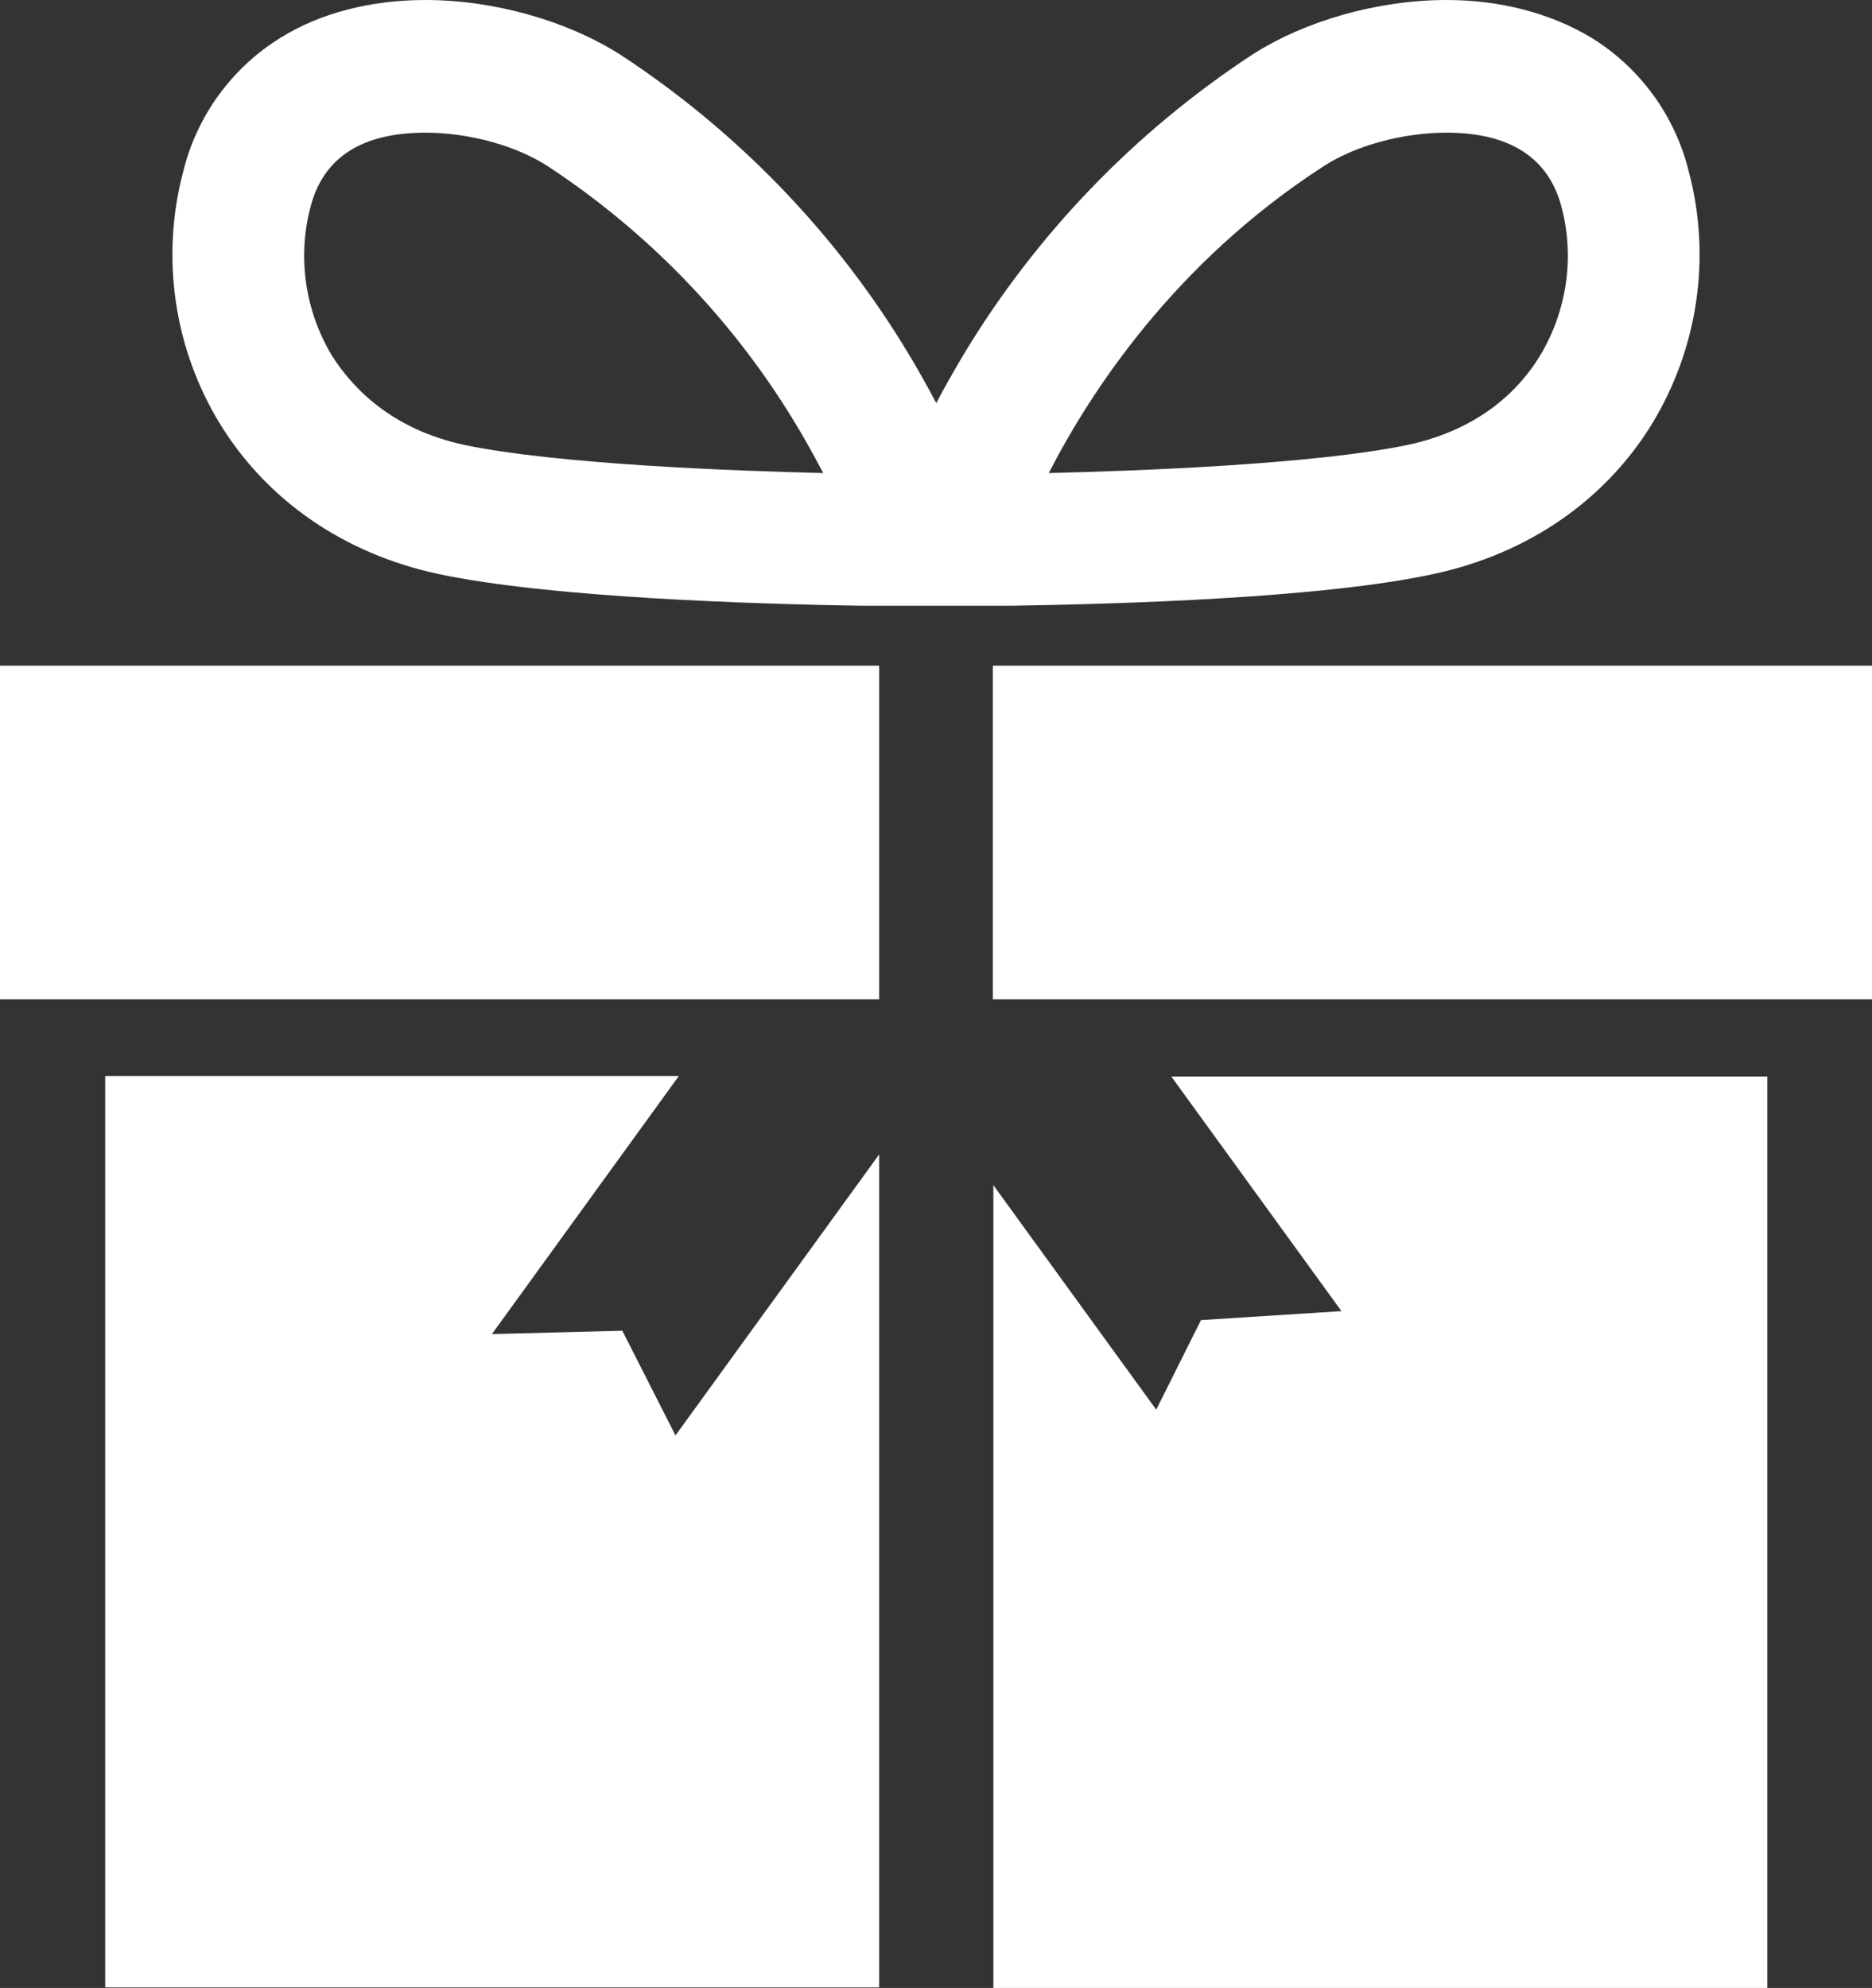
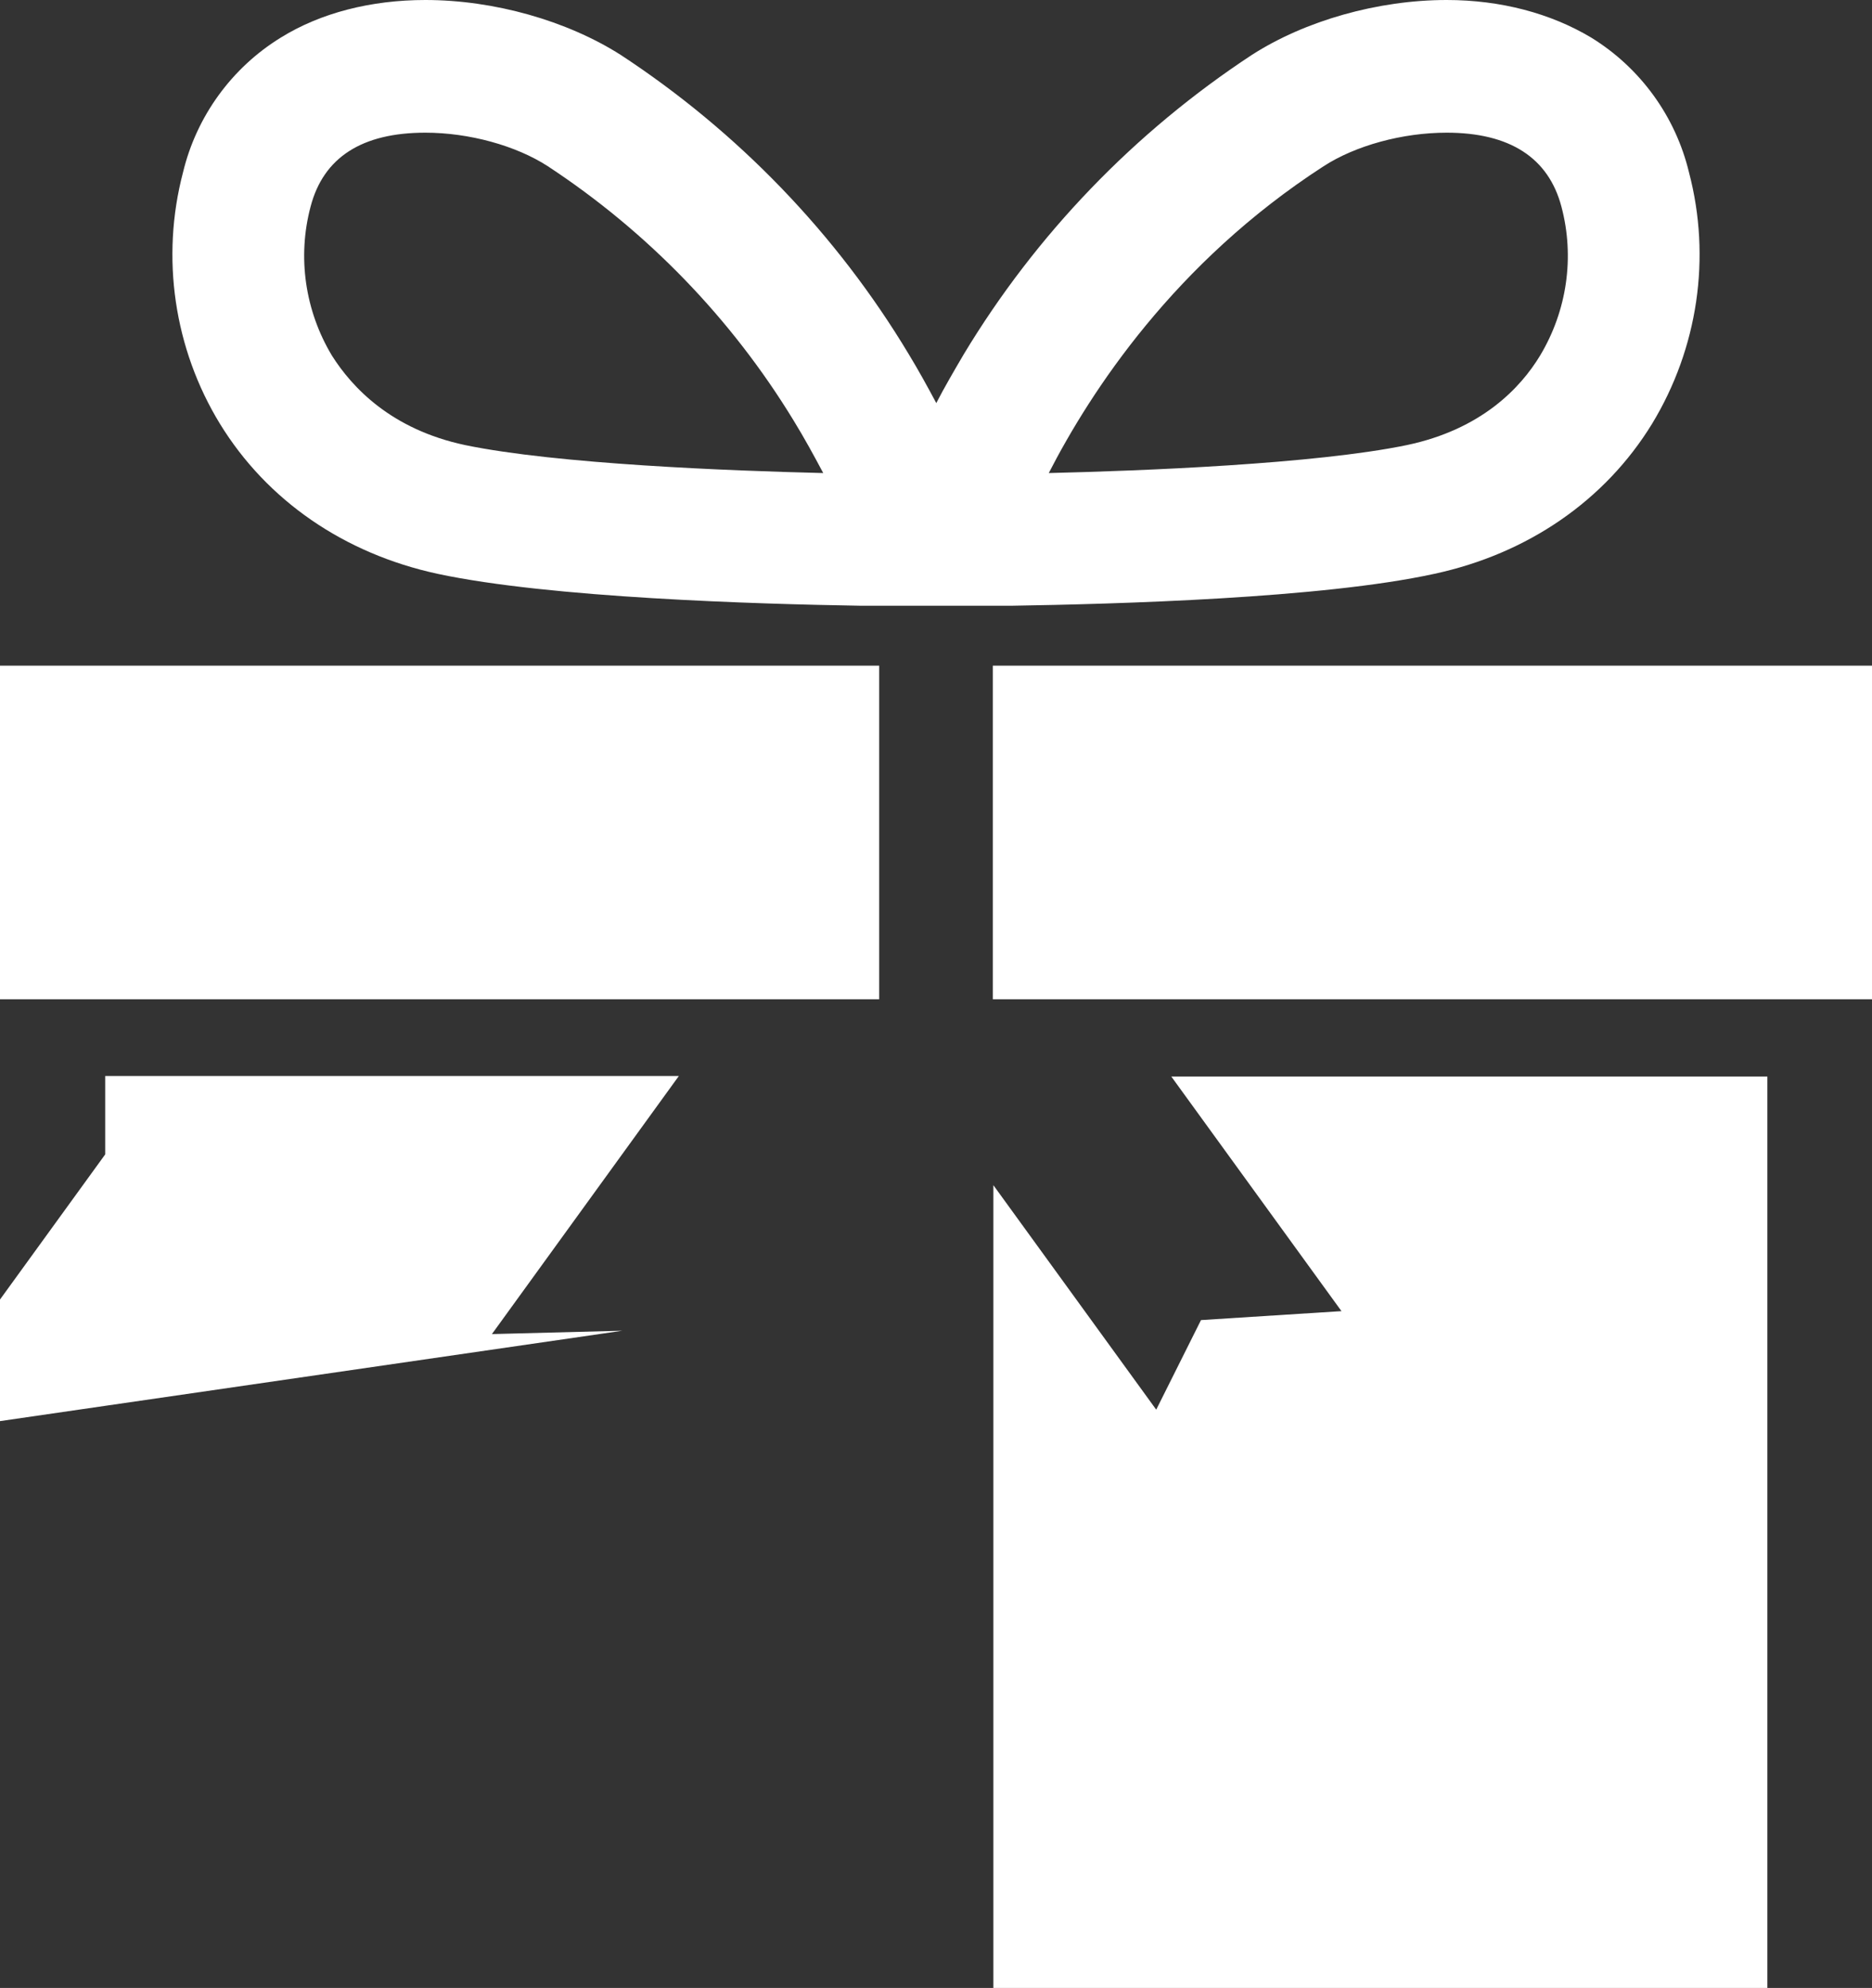
<svg xmlns="http://www.w3.org/2000/svg" version="1.1" id="Calque_1" x="0px" y="0px" viewBox="0 0 334.5 355.1" style="enable-background:new 0 0 334.5 355.1;" xml:space="preserve">
  <rect x="0" y="0" width="334.5" height="355.1" fill="#333333" stroke="none" />
  <style type="text/css">
	.st0{fill:#FFFFFF;}
</style>
  <g>
-     <path class="st0" d="M0,118.9h157.1v59.6H0V118.9z M177.4,118.9h157.1v59.6H177.4V118.9z M111.2,237.7l-23.3,0.6l33.4-46.1H18.8   v162.8h138.3V206.2l-36.4,50.2L111.2,237.7L111.2,237.7z M239.7,234.2l-25.1,1.6l-8,16l-29.1-40.1v143.4h138.3V192.3H209.3   L239.7,234.2L239.7,234.2z M180.8,108.2c18.6-0.3,55.4-1.3,75.5-5.7c16.7-3.6,30.5-13.1,38.9-26.8c8.2-13.5,10.6-29.7,6.6-44.9   c-2.4-10-8.7-18.7-17.5-24.1C277.1,2.4,268.2,0,258.5,0c-12.3,0-25.3,3.7-34.8,9.8c-21,13.8-38.6,32.1-51.5,53.5   c-1.7,2.9-3.4,5.8-4.9,8.7c-1.6-3-3.2-5.9-4.9-8.7c-12.9-21.5-30.6-39.8-51.5-53.5C101.3,3.7,88.3,0,76,0c-9.7,0-18.7,2.3-25.8,6.7   c-8.8,5.4-15.1,14.1-17.5,24.1c-4,15.2-1.6,31.5,6.6,44.9c8.4,13.7,22.2,23.2,38.9,26.8c20.1,4.3,57.1,5.4,75.6,5.7H180.8   L180.8,108.2z M187.4,84.5c7.5-14.6,22.5-37.6,49.1-54.8c5.7-3.7,14.1-6,22-6c11.3,0,18.2,4.5,20.5,13.2c2.4,9,1,18.6-3.8,26.6   c-3.5,5.8-10.5,13.2-23.8,16C235,82.9,204.1,84.1,187.4,84.5L187.4,84.5z M83.1,79.5c-13.2-2.8-20.2-10.3-23.8-16   c-4.8-8-6.2-17.6-3.8-26.6c2.3-8.8,9.2-13.2,20.5-13.2c7.8,0,16.2,2.3,21.9,6c17.8,11.7,32.8,27.2,43.9,45.4   c1.9,3.1,3.6,6.2,5.3,9.4C130.4,84.1,99.5,82.9,83.1,79.5L83.1,79.5z" />
+     <path class="st0" d="M0,118.9h157.1v59.6H0V118.9z M177.4,118.9h157.1v59.6H177.4V118.9z M111.2,237.7l-23.3,0.6l33.4-46.1H18.8   v162.8V206.2l-36.4,50.2L111.2,237.7L111.2,237.7z M239.7,234.2l-25.1,1.6l-8,16l-29.1-40.1v143.4h138.3V192.3H209.3   L239.7,234.2L239.7,234.2z M180.8,108.2c18.6-0.3,55.4-1.3,75.5-5.7c16.7-3.6,30.5-13.1,38.9-26.8c8.2-13.5,10.6-29.7,6.6-44.9   c-2.4-10-8.7-18.7-17.5-24.1C277.1,2.4,268.2,0,258.5,0c-12.3,0-25.3,3.7-34.8,9.8c-21,13.8-38.6,32.1-51.5,53.5   c-1.7,2.9-3.4,5.8-4.9,8.7c-1.6-3-3.2-5.9-4.9-8.7c-12.9-21.5-30.6-39.8-51.5-53.5C101.3,3.7,88.3,0,76,0c-9.7,0-18.7,2.3-25.8,6.7   c-8.8,5.4-15.1,14.1-17.5,24.1c-4,15.2-1.6,31.5,6.6,44.9c8.4,13.7,22.2,23.2,38.9,26.8c20.1,4.3,57.1,5.4,75.6,5.7H180.8   L180.8,108.2z M187.4,84.5c7.5-14.6,22.5-37.6,49.1-54.8c5.7-3.7,14.1-6,22-6c11.3,0,18.2,4.5,20.5,13.2c2.4,9,1,18.6-3.8,26.6   c-3.5,5.8-10.5,13.2-23.8,16C235,82.9,204.1,84.1,187.4,84.5L187.4,84.5z M83.1,79.5c-13.2-2.8-20.2-10.3-23.8-16   c-4.8-8-6.2-17.6-3.8-26.6c2.3-8.8,9.2-13.2,20.5-13.2c7.8,0,16.2,2.3,21.9,6c17.8,11.7,32.8,27.2,43.9,45.4   c1.9,3.1,3.6,6.2,5.3,9.4C130.4,84.1,99.5,82.9,83.1,79.5L83.1,79.5z" />
  </g>
</svg>